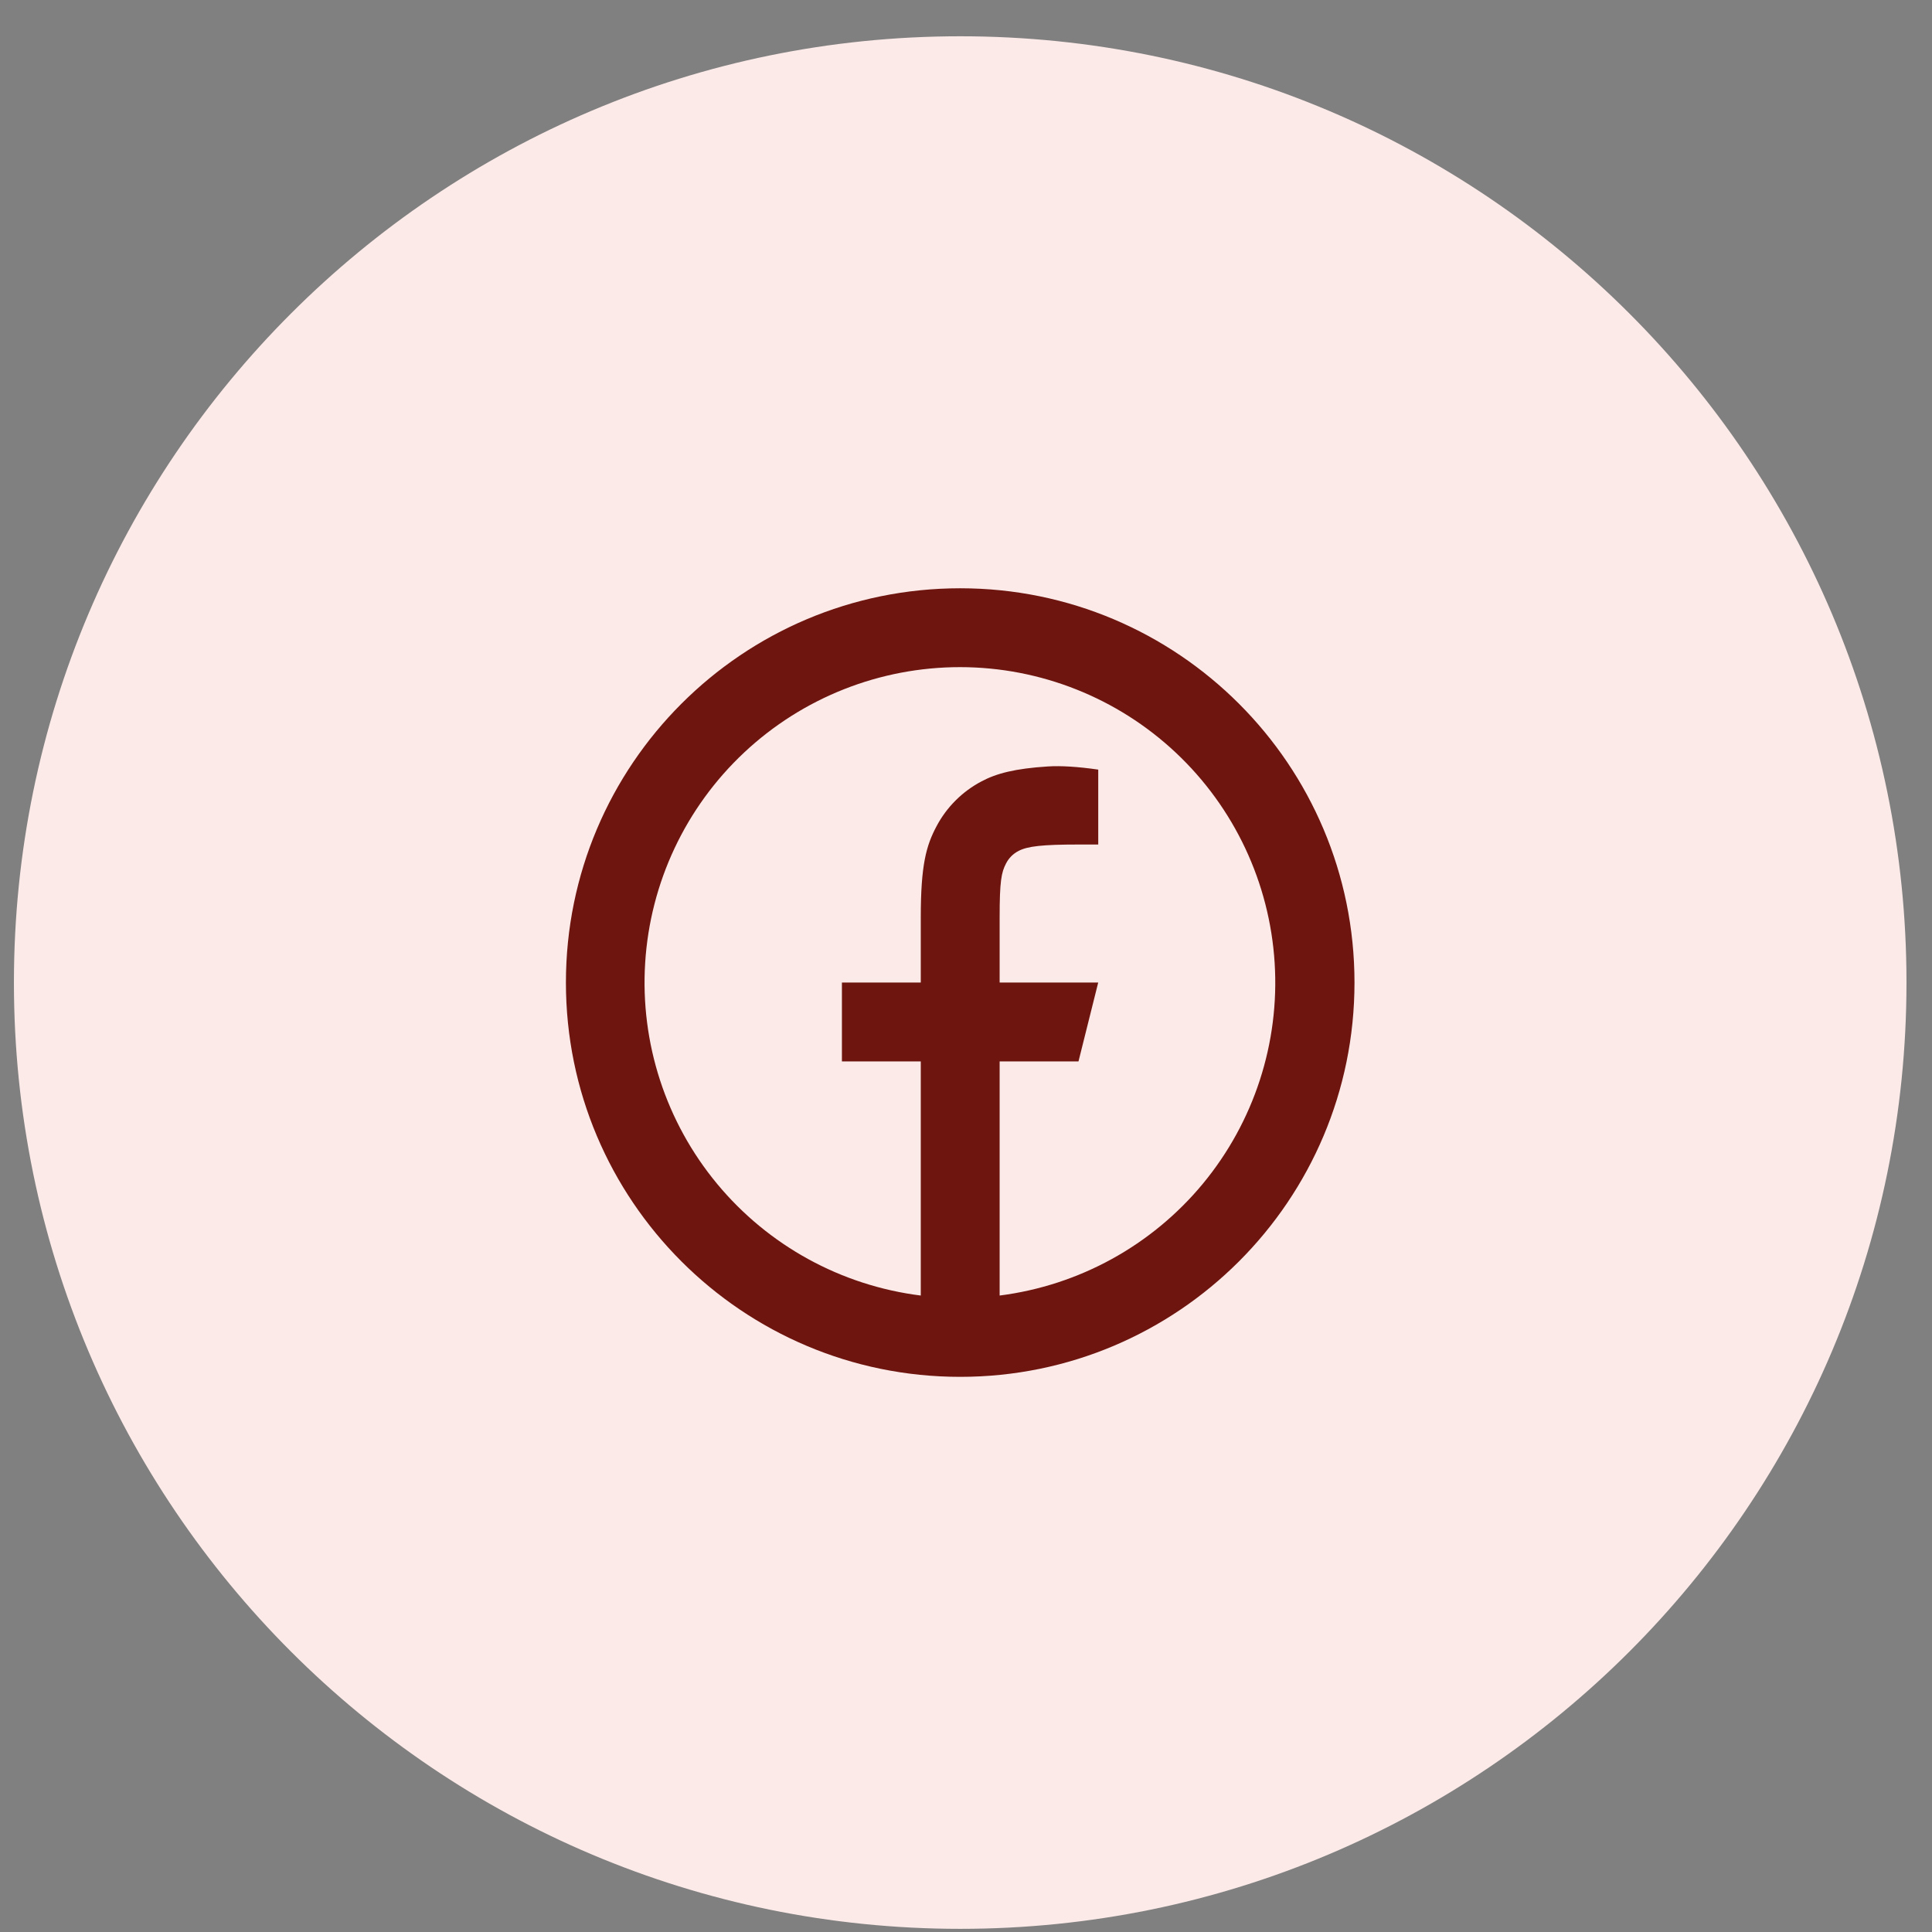
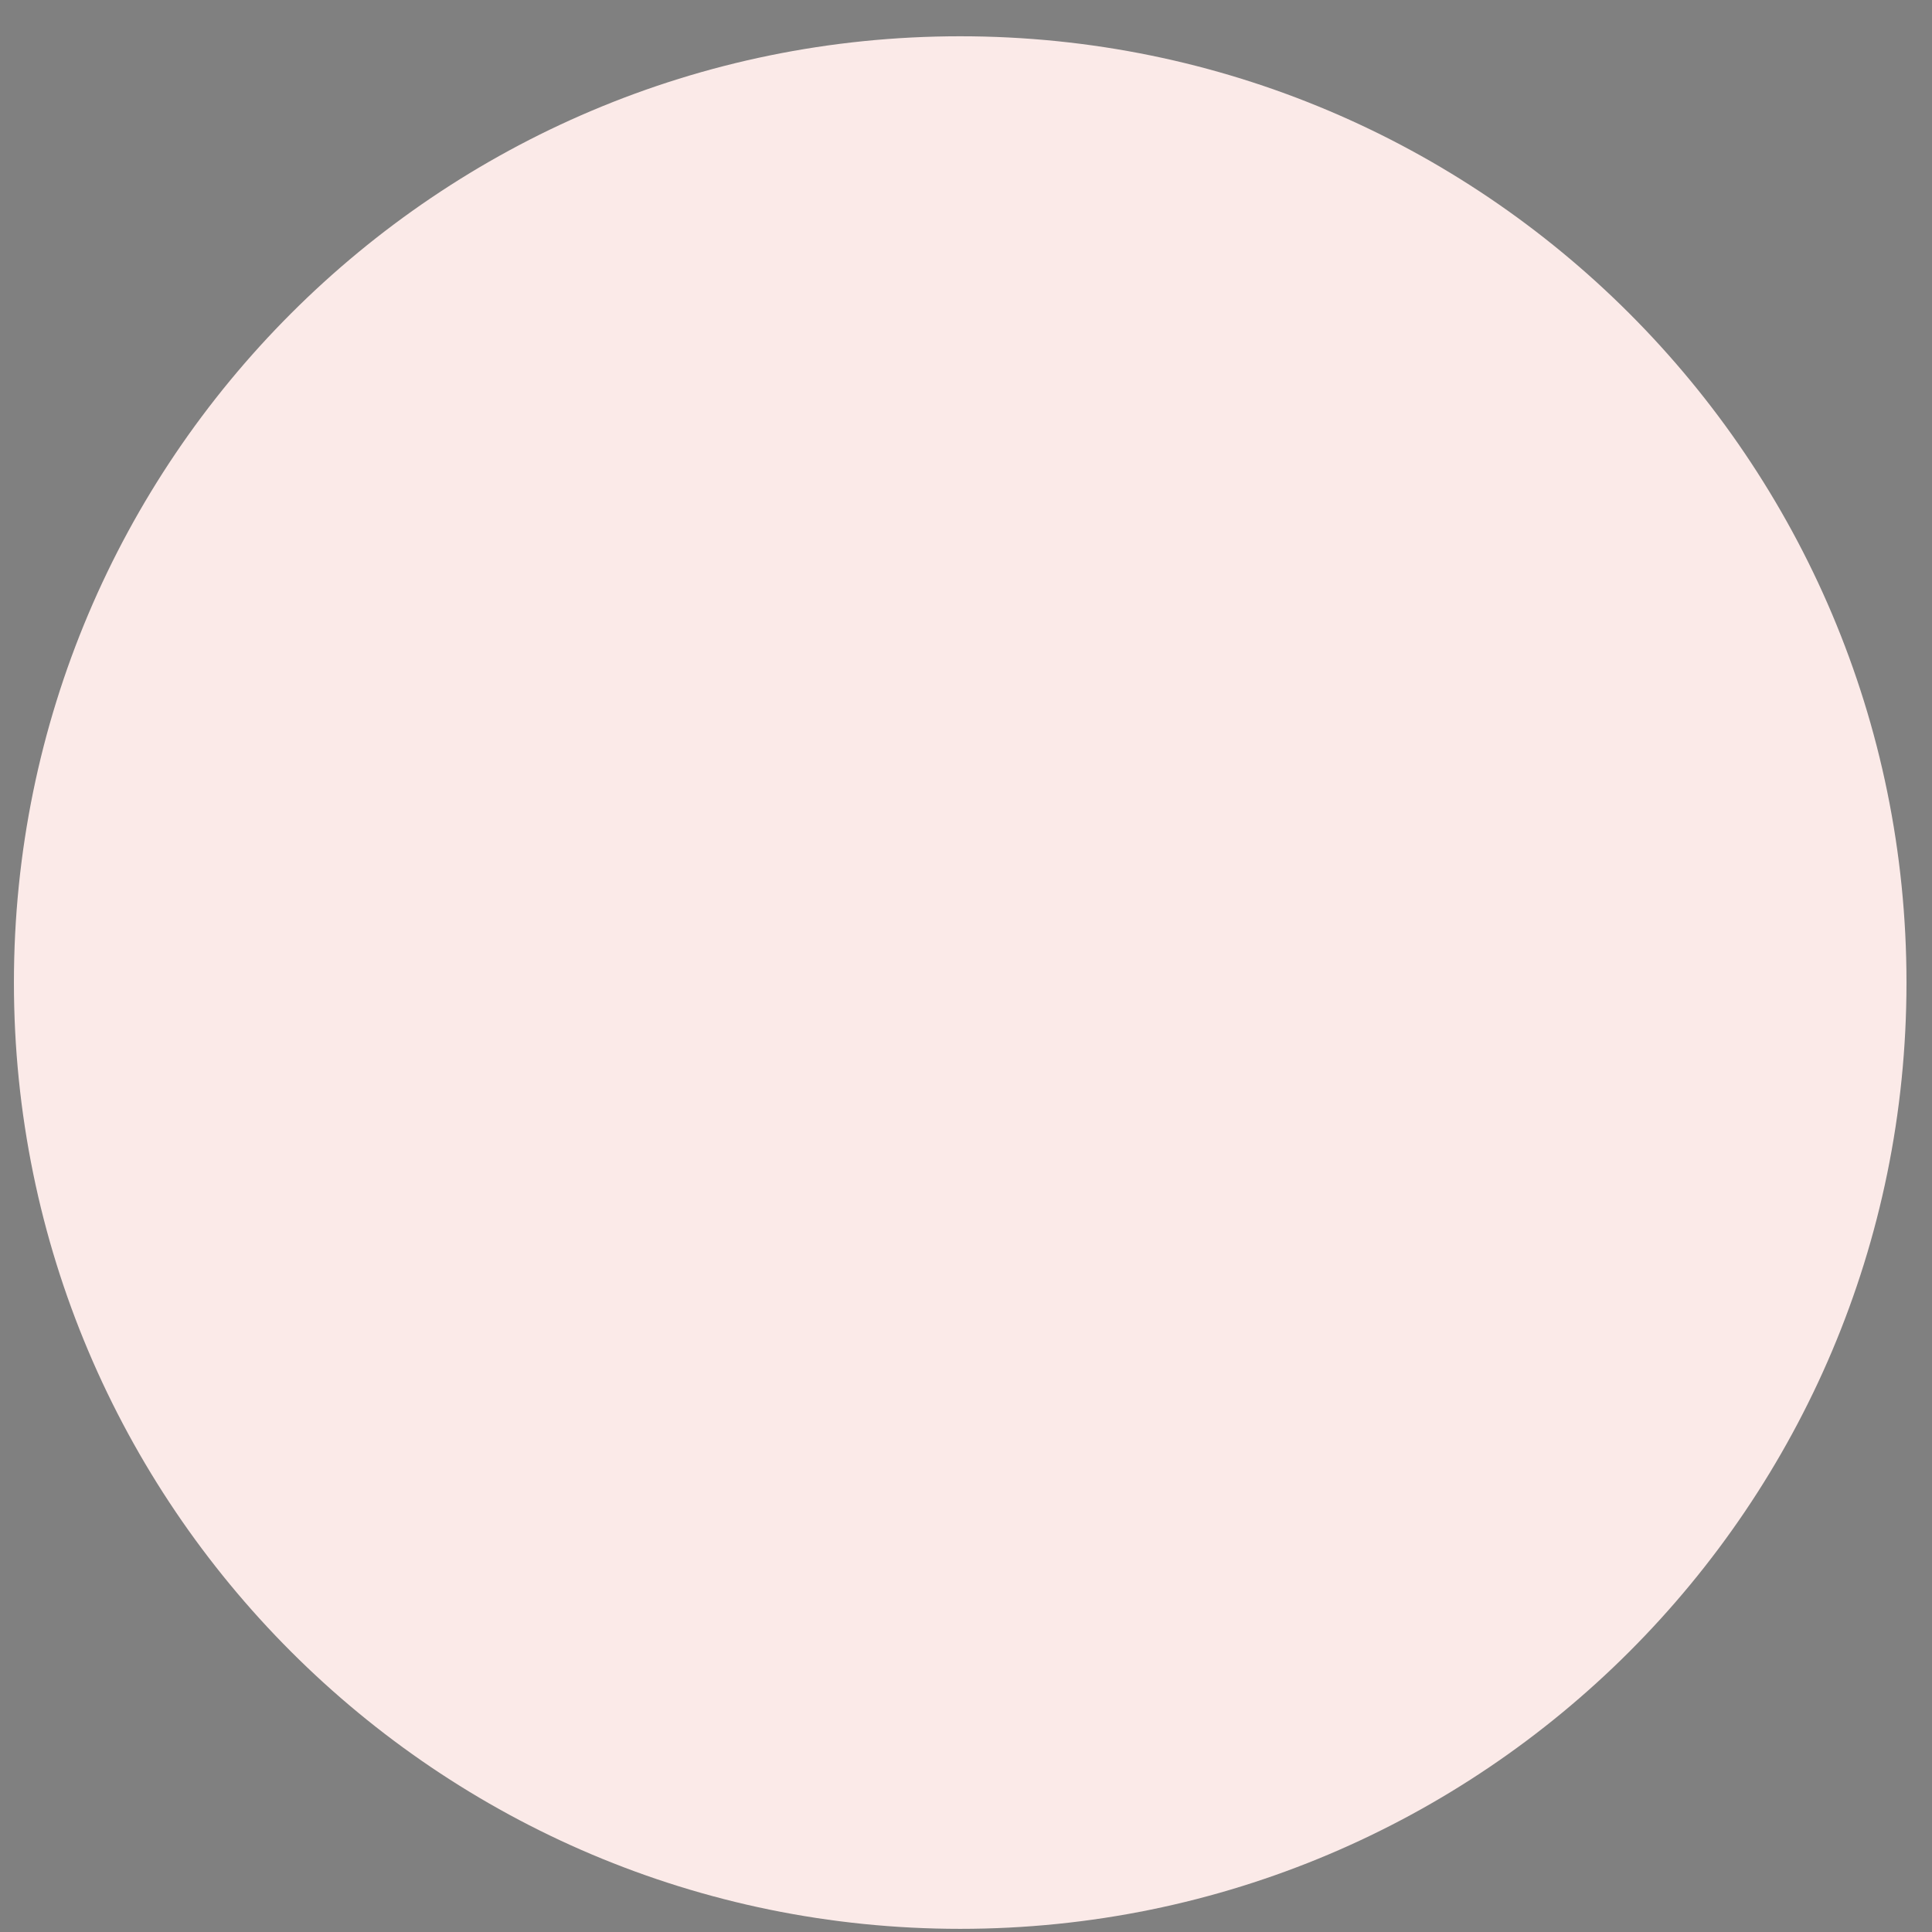
<svg xmlns="http://www.w3.org/2000/svg" width="49" height="49" viewBox="0 0 49 49" fill="none">
  <rect x="0" y="0" width="49" height="49" fill="#808080" stroke="none" />
  <path d="M0.353 24.92C0.353 11.665 11.098 0.92 24.353 0.92C37.608 0.92 48.353 11.665 48.353 24.92C48.353 38.175 37.608 48.92 24.353 48.92C11.098 48.92 0.353 38.175 0.353 24.92Z" fill="#FBEAE8" />
  <g clip-path="url(#clip0_71187_1242)">
-     <path d="M25.353 32.858C27.37 32.601 29.214 31.586 30.51 30.019C31.805 28.451 32.456 26.45 32.328 24.42C32.201 22.39 31.305 20.485 29.824 19.092C28.343 17.699 26.386 16.922 24.353 16.92C22.317 16.919 20.357 17.693 18.872 19.087C17.387 20.48 16.49 22.387 16.363 24.419C16.235 26.451 16.887 28.455 18.186 30.023C19.485 31.591 21.332 32.605 23.353 32.858V26.92H21.353V24.92H23.353V23.266C23.353 21.929 23.493 21.444 23.753 20.955C24.009 20.471 24.405 20.076 24.889 19.82C25.271 19.615 25.746 19.492 26.576 19.439C26.905 19.418 27.331 19.444 27.854 19.519V21.419H27.353C26.436 21.419 26.057 21.462 25.831 21.583C25.696 21.652 25.586 21.762 25.517 21.897C25.397 22.123 25.353 22.347 25.353 23.265V24.92H27.853L27.353 26.92H25.353V32.858ZM24.353 34.92C18.83 34.92 14.353 30.443 14.353 24.92C14.353 19.397 18.83 14.92 24.353 14.92C29.876 14.92 34.353 19.397 34.353 24.92C34.353 30.443 29.876 34.92 24.353 34.92Z" fill="#6D150E" />
-   </g>
+     </g>
  <defs>
    <clipPath id="clip0_71187_1242">
-       <rect width="24" height="24" fill="white" transform="translate(12.353 12.92)" />
-     </clipPath>
+       </clipPath>
  </defs>
</svg>